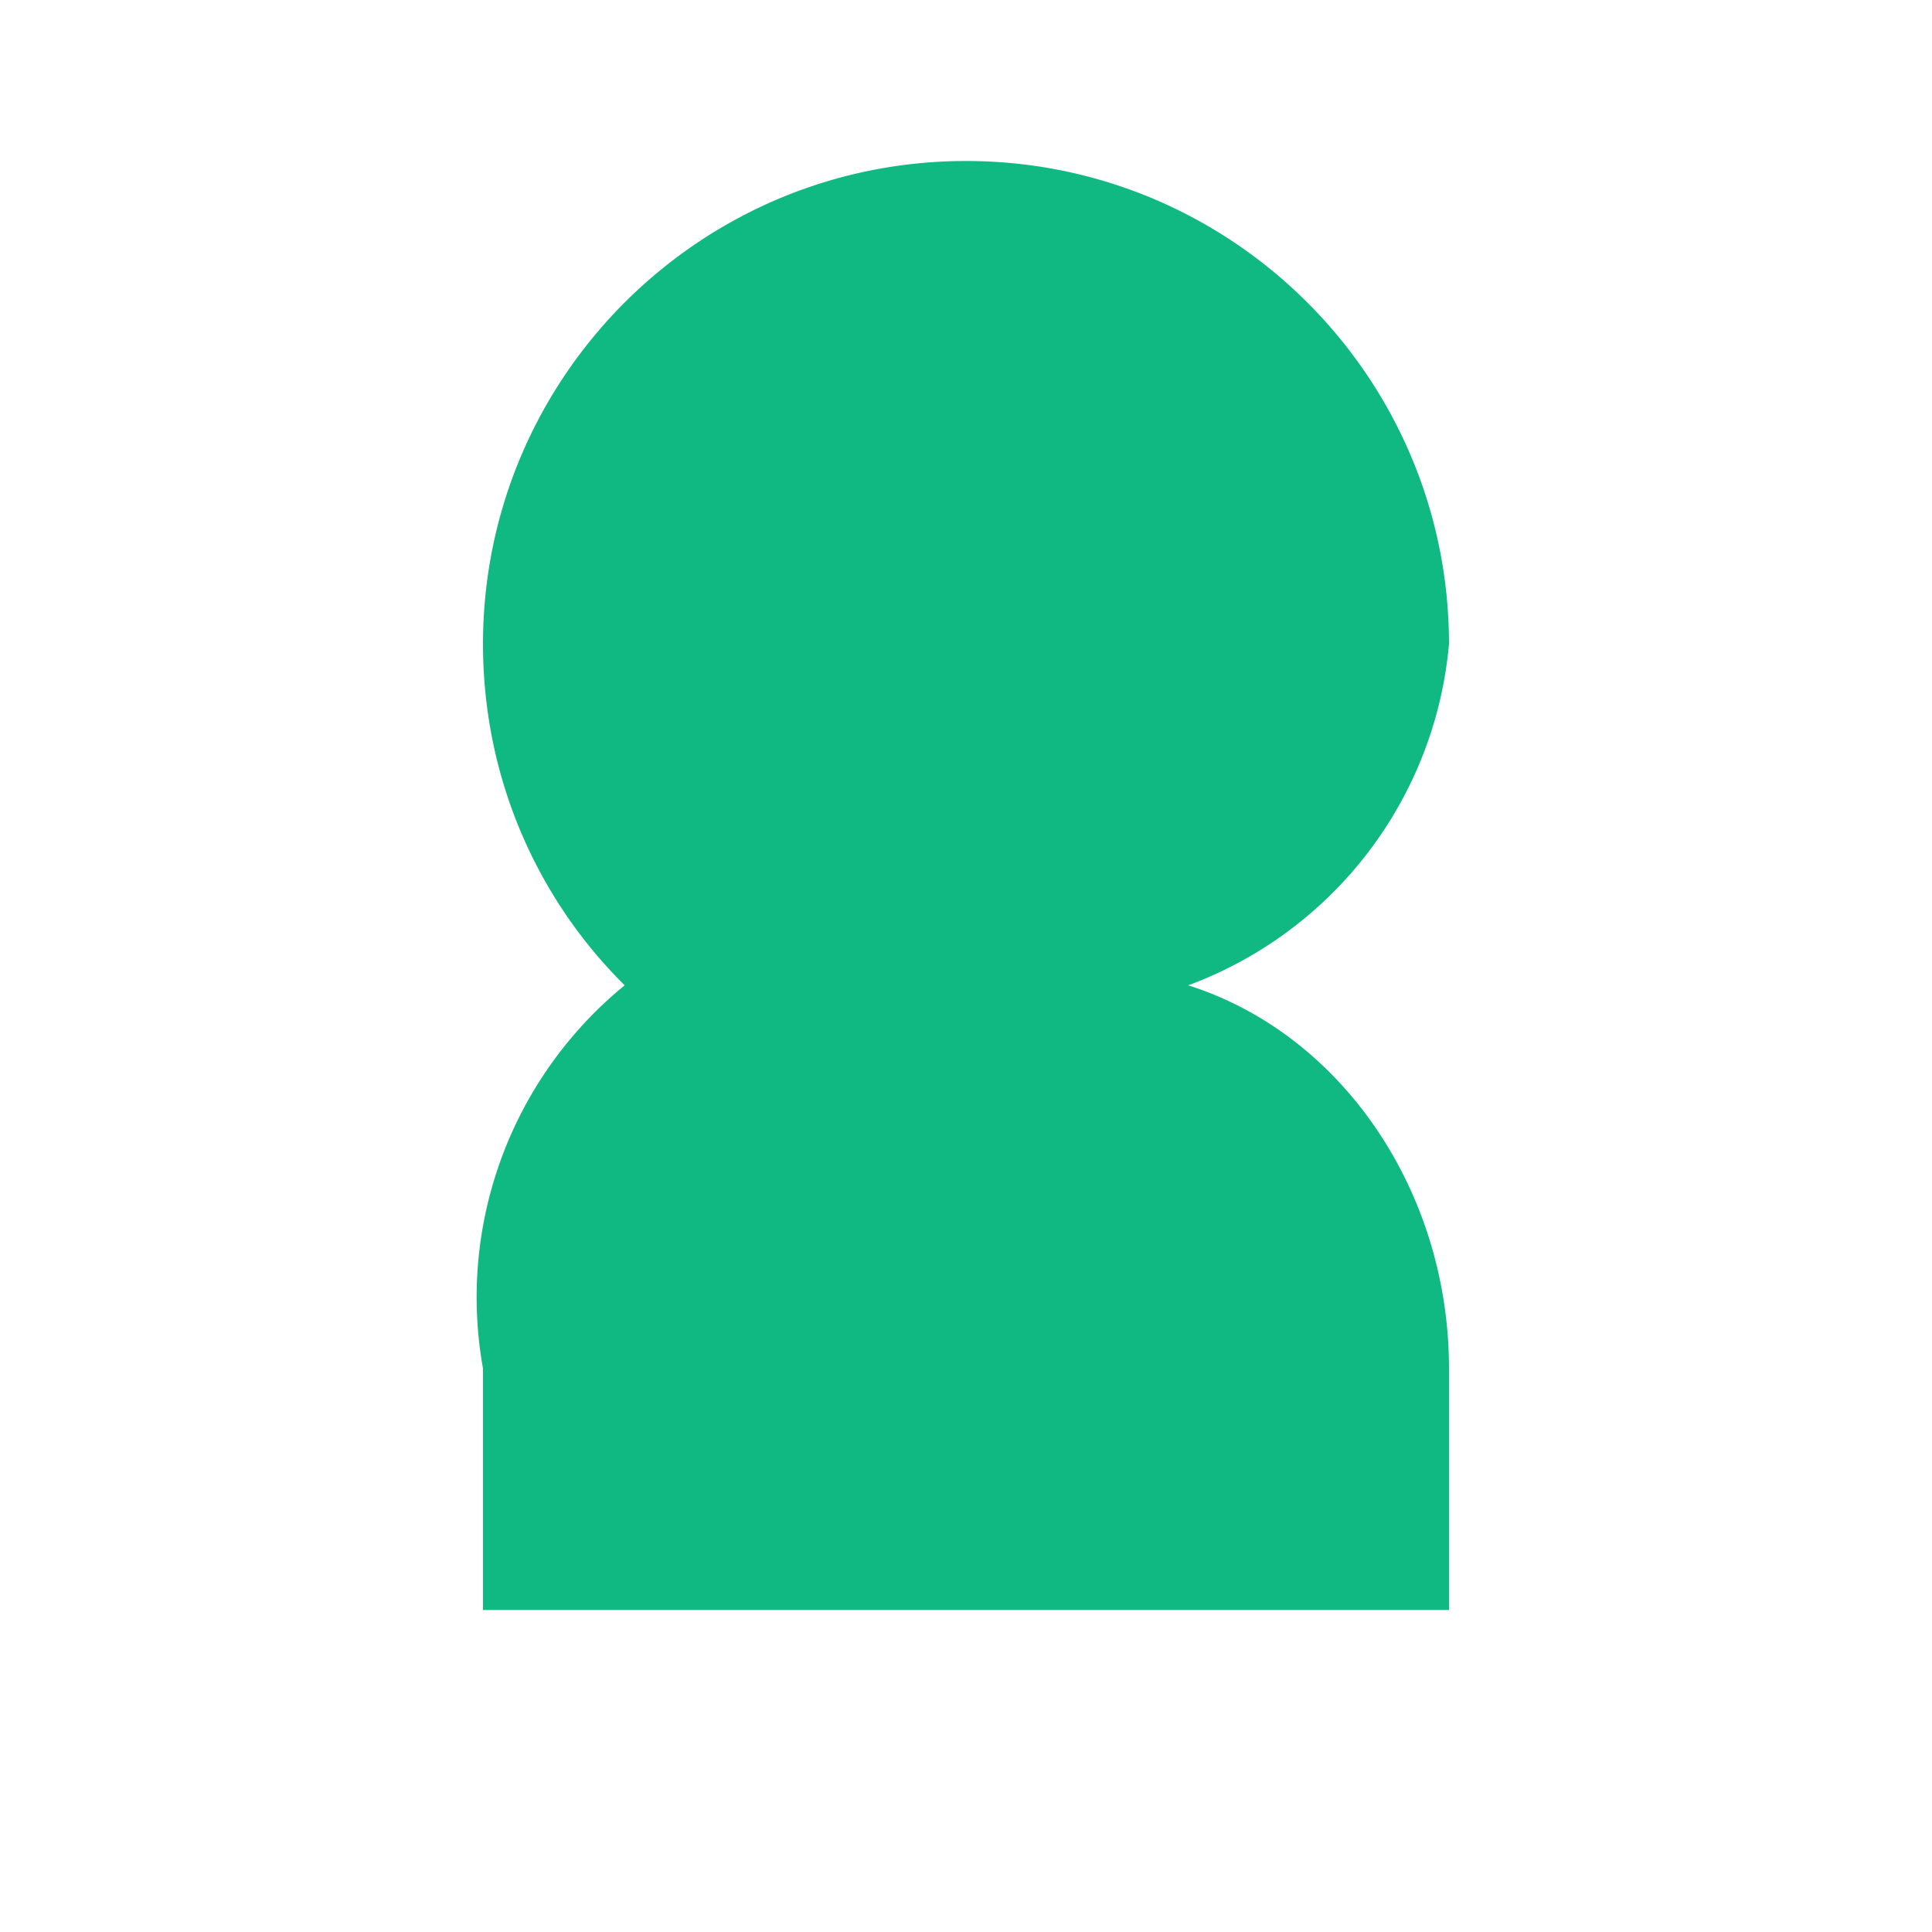
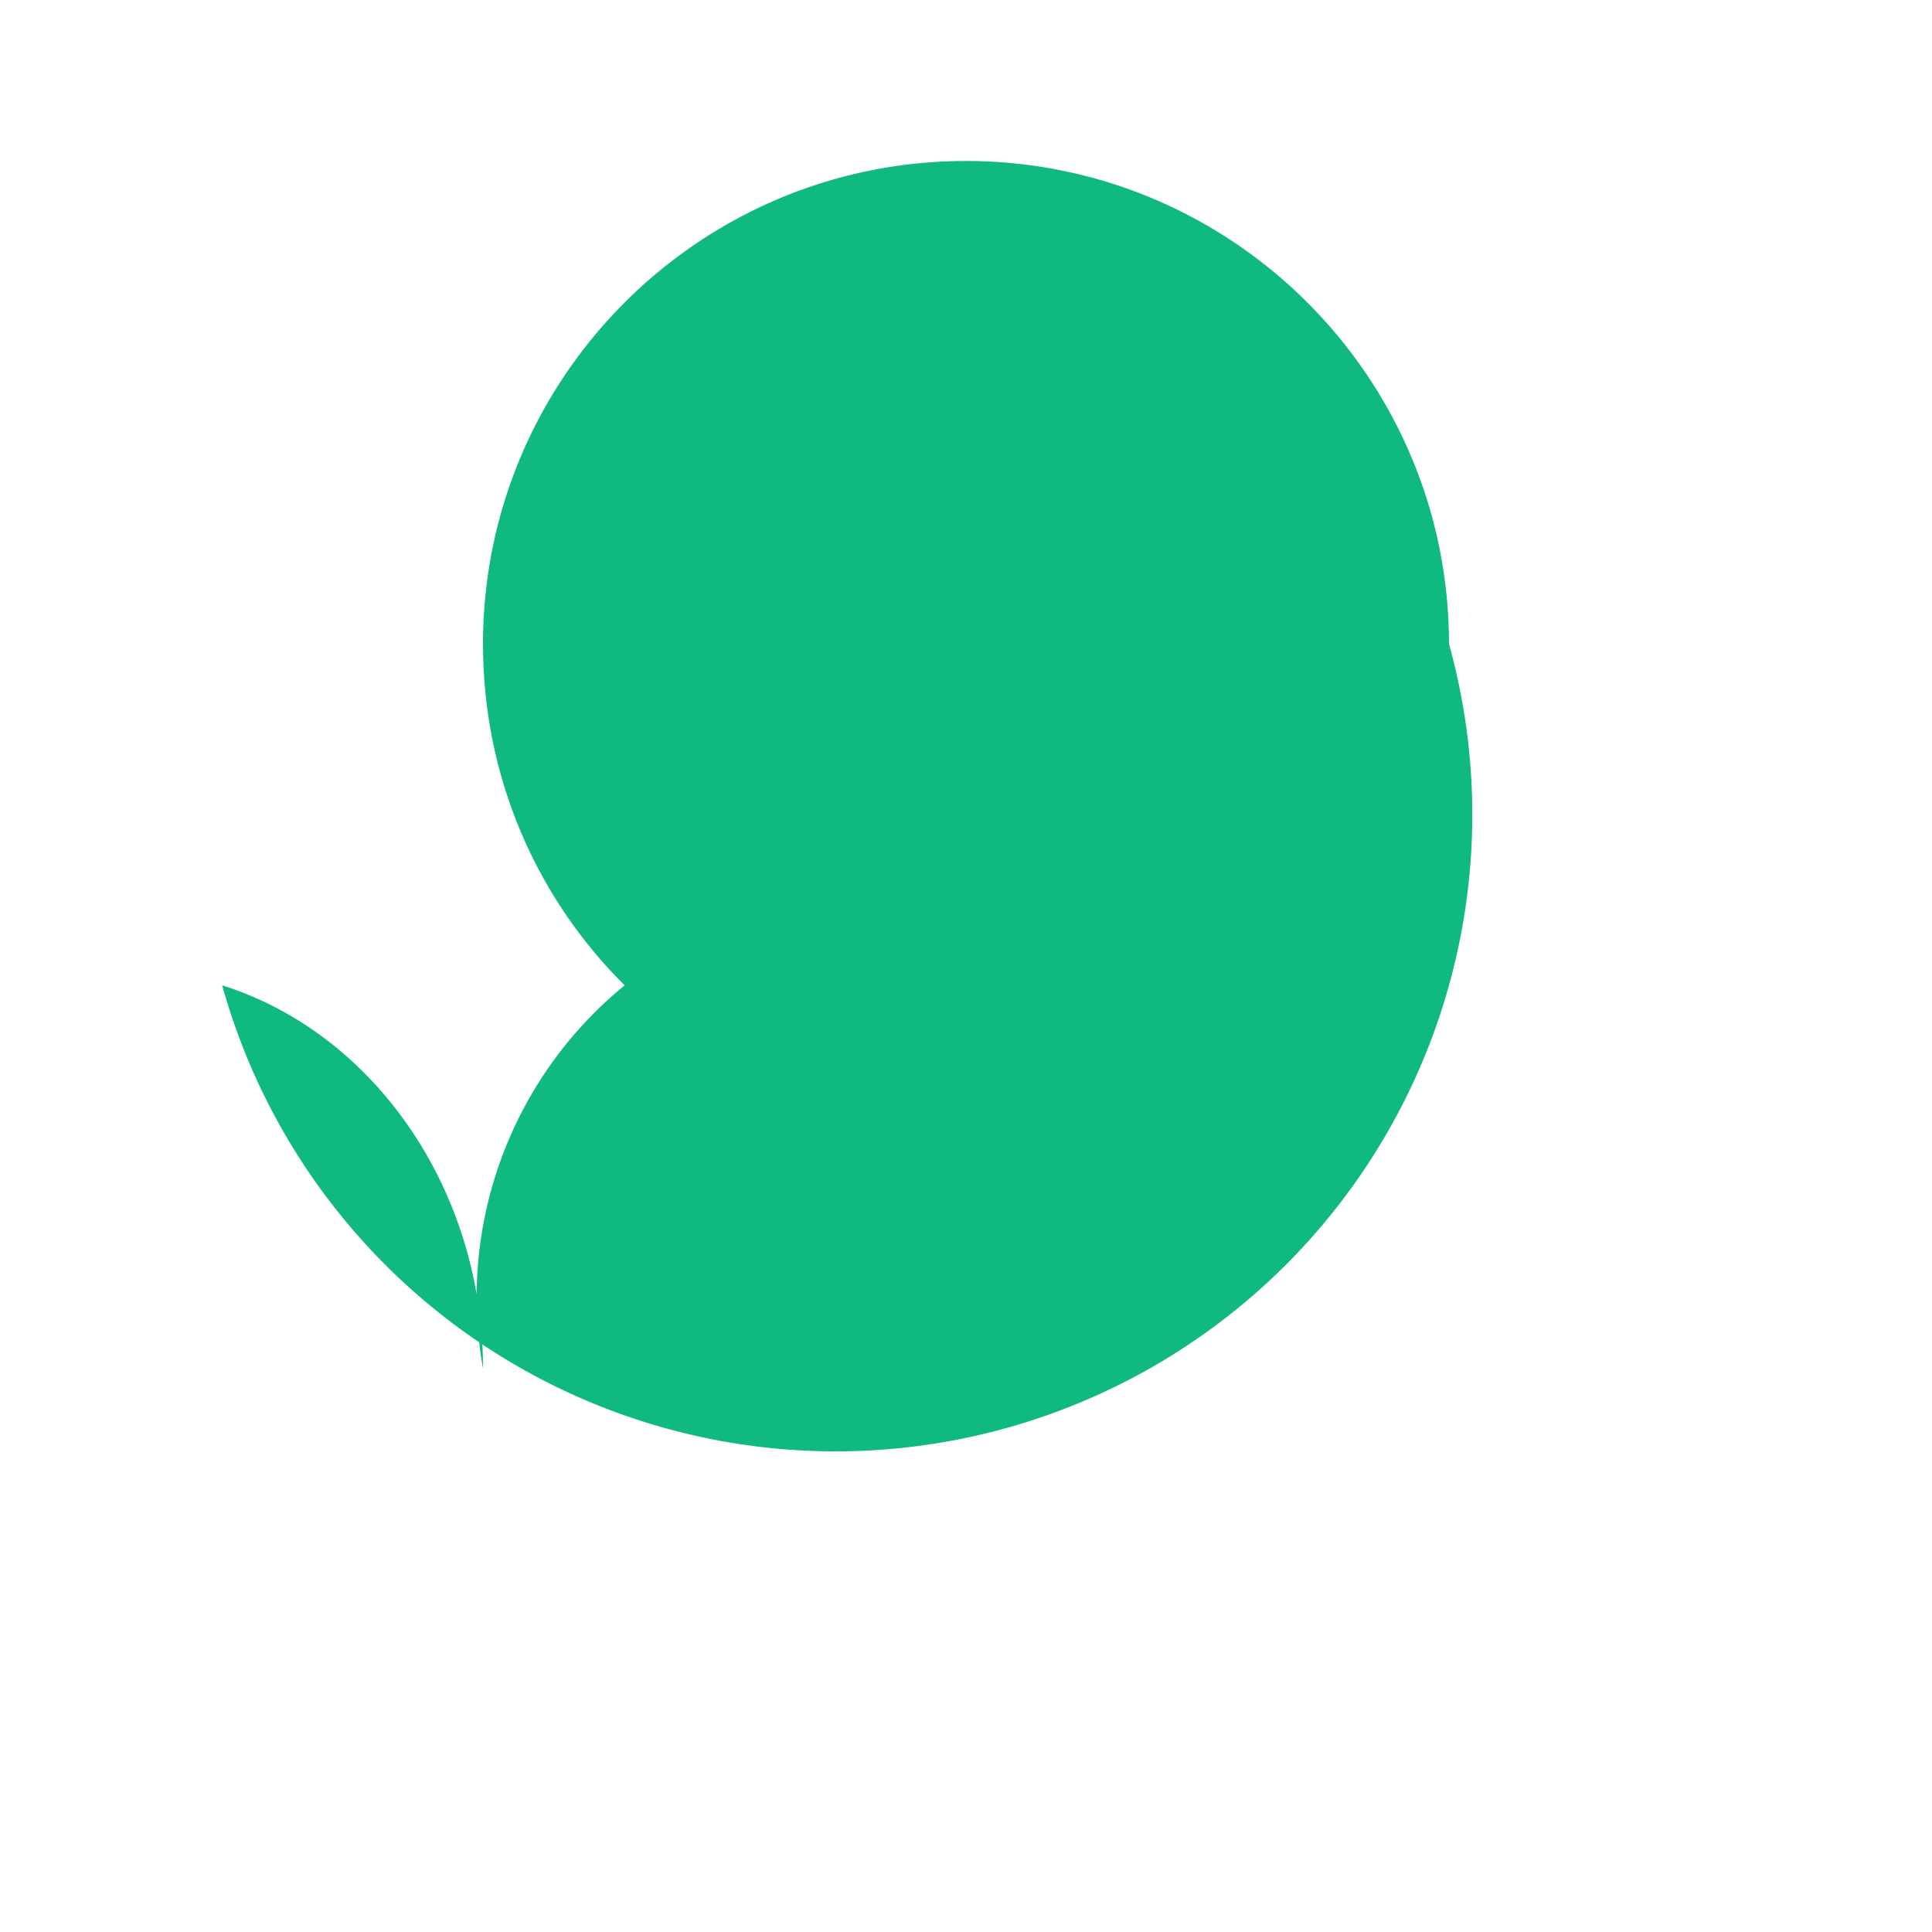
<svg xmlns="http://www.w3.org/2000/svg" viewBox="0 0 24 24" fill="#10B981">
-   <path d="M12 2C8.69 2 6 4.69 6 8c0 1.66.67 3.16 1.76 4.24A5.002 5.002 0 0 0 6 17v3h12v-3c0-2.21-1.34-4.16-3.24-4.76A4.99 4.99 0 0 0 18 8c0-3.31-2.69-6-6-6z" />
+   <path d="M12 2C8.69 2 6 4.69 6 8c0 1.66.67 3.16 1.76 4.24A5.002 5.002 0 0 0 6 17v3v-3c0-2.21-1.34-4.16-3.24-4.76A4.99 4.99 0 0 0 18 8c0-3.31-2.69-6-6-6z" />
</svg>